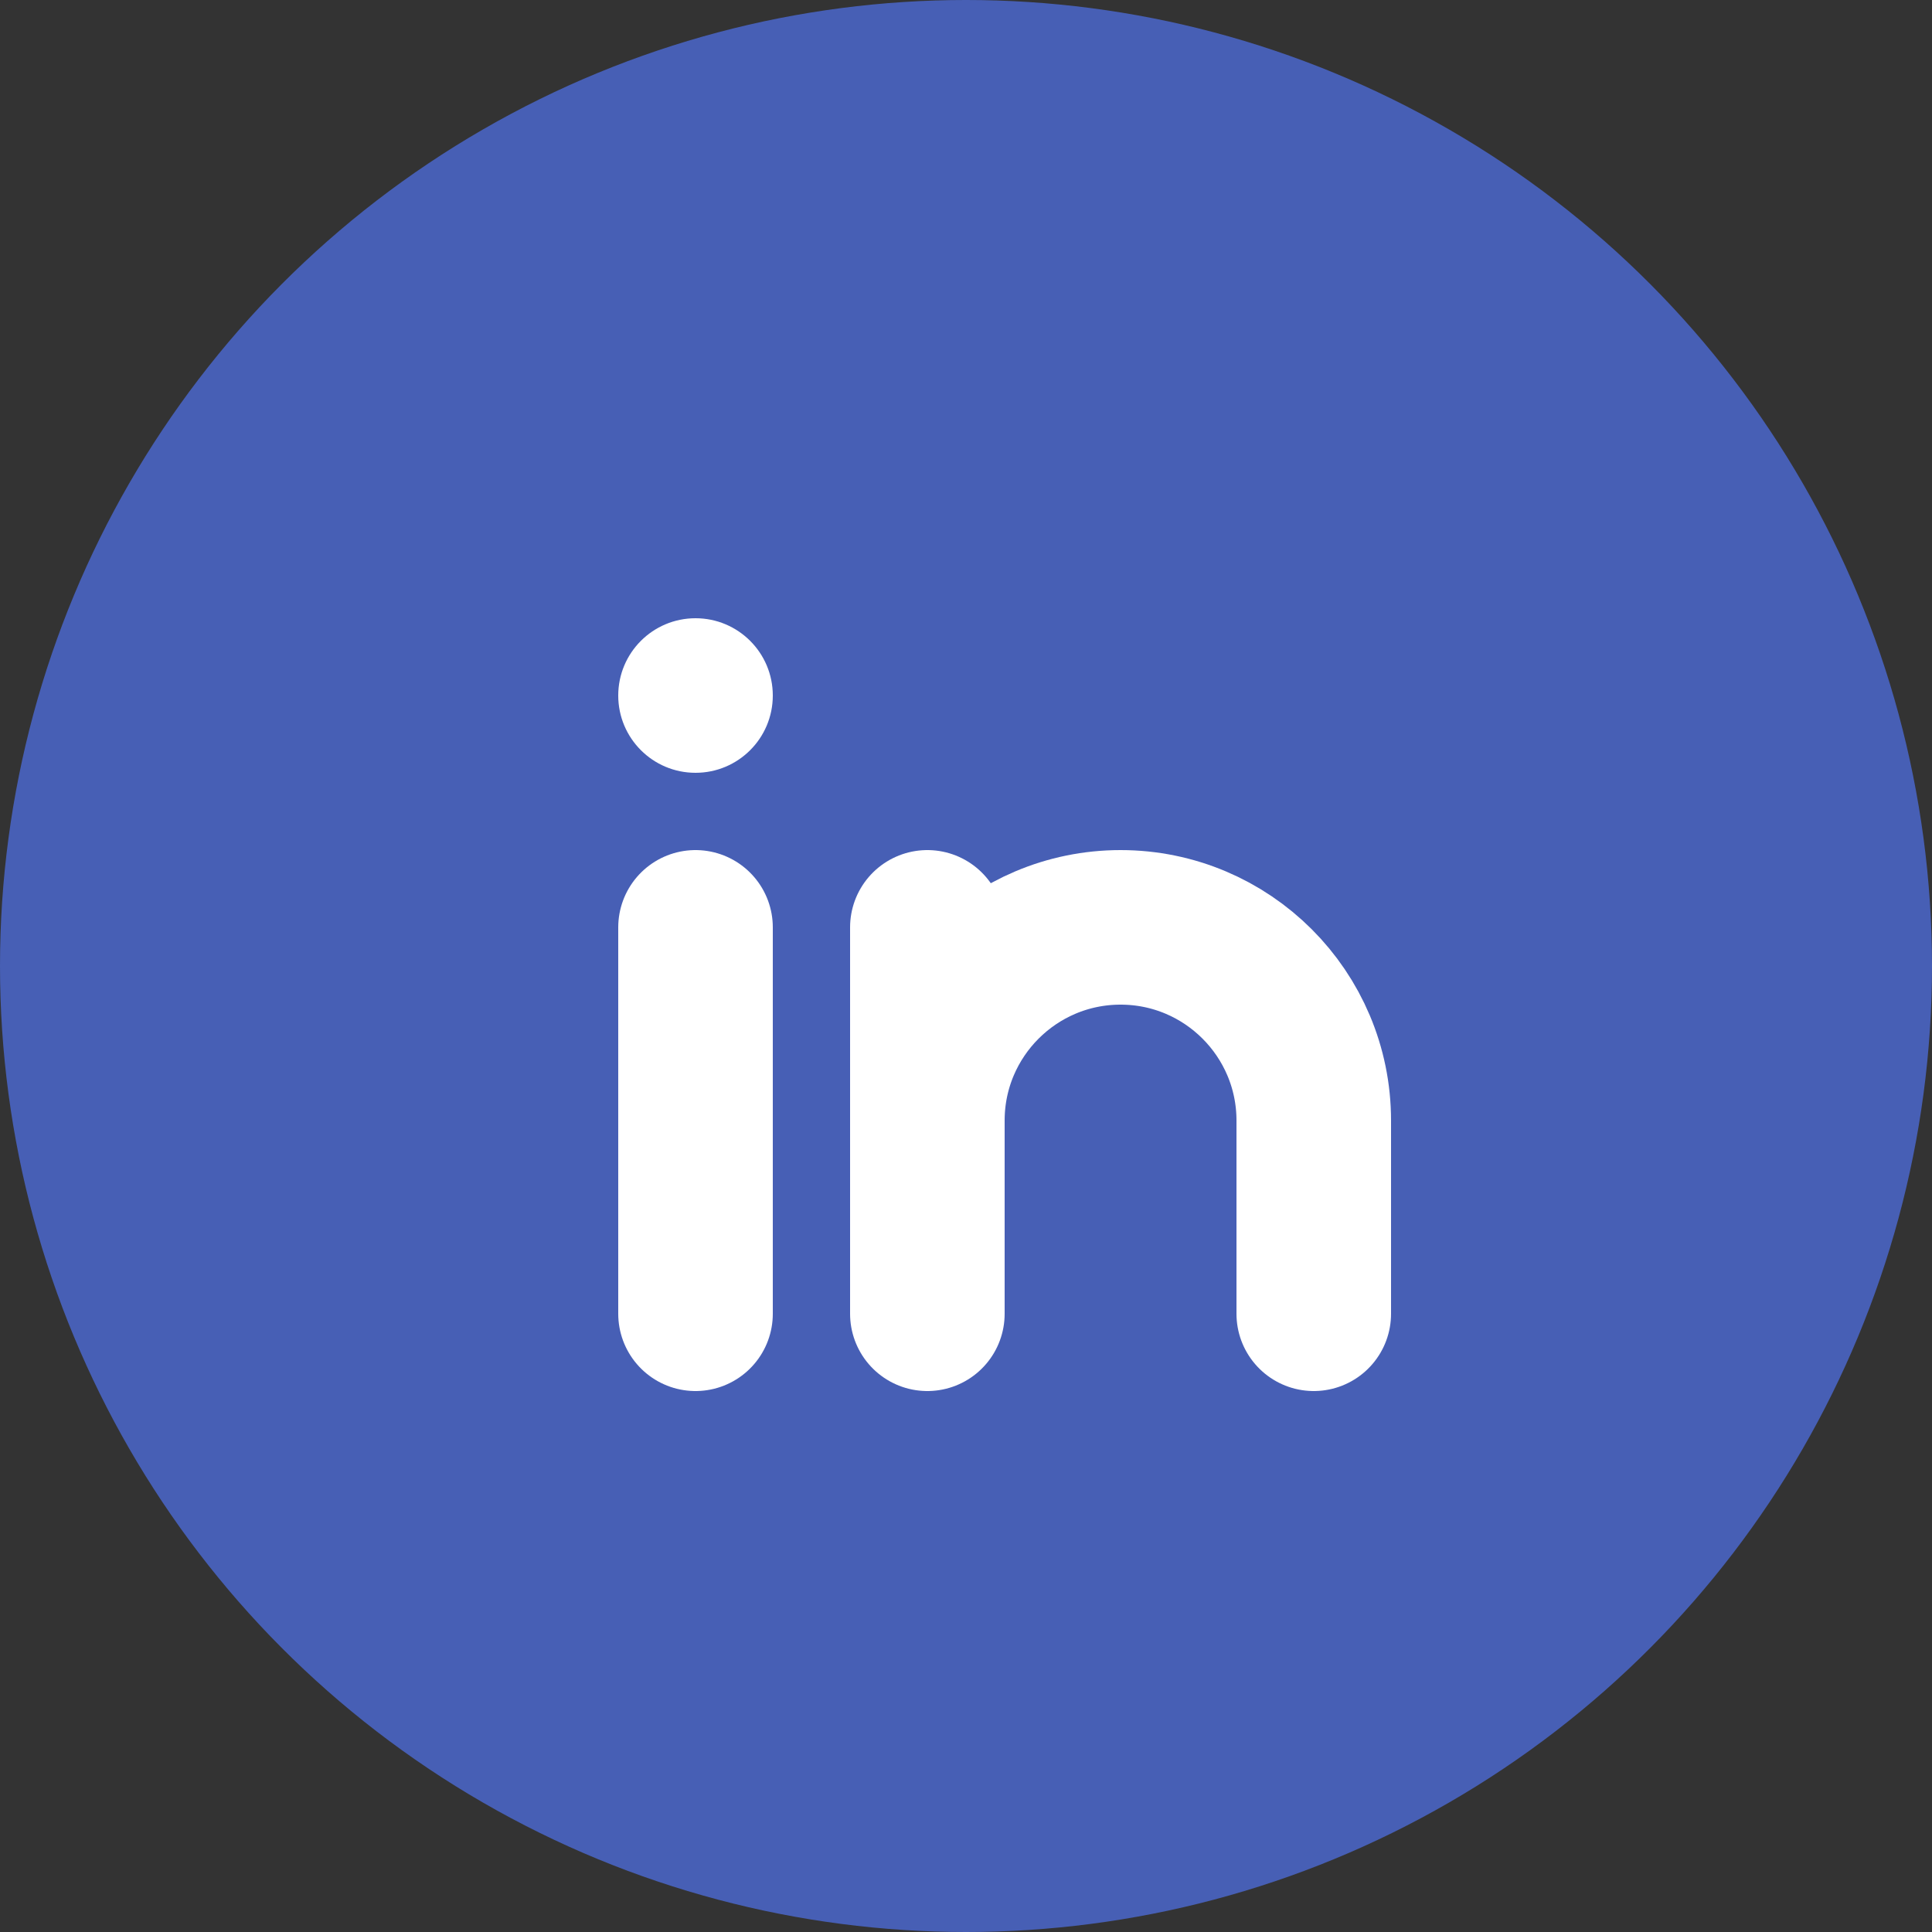
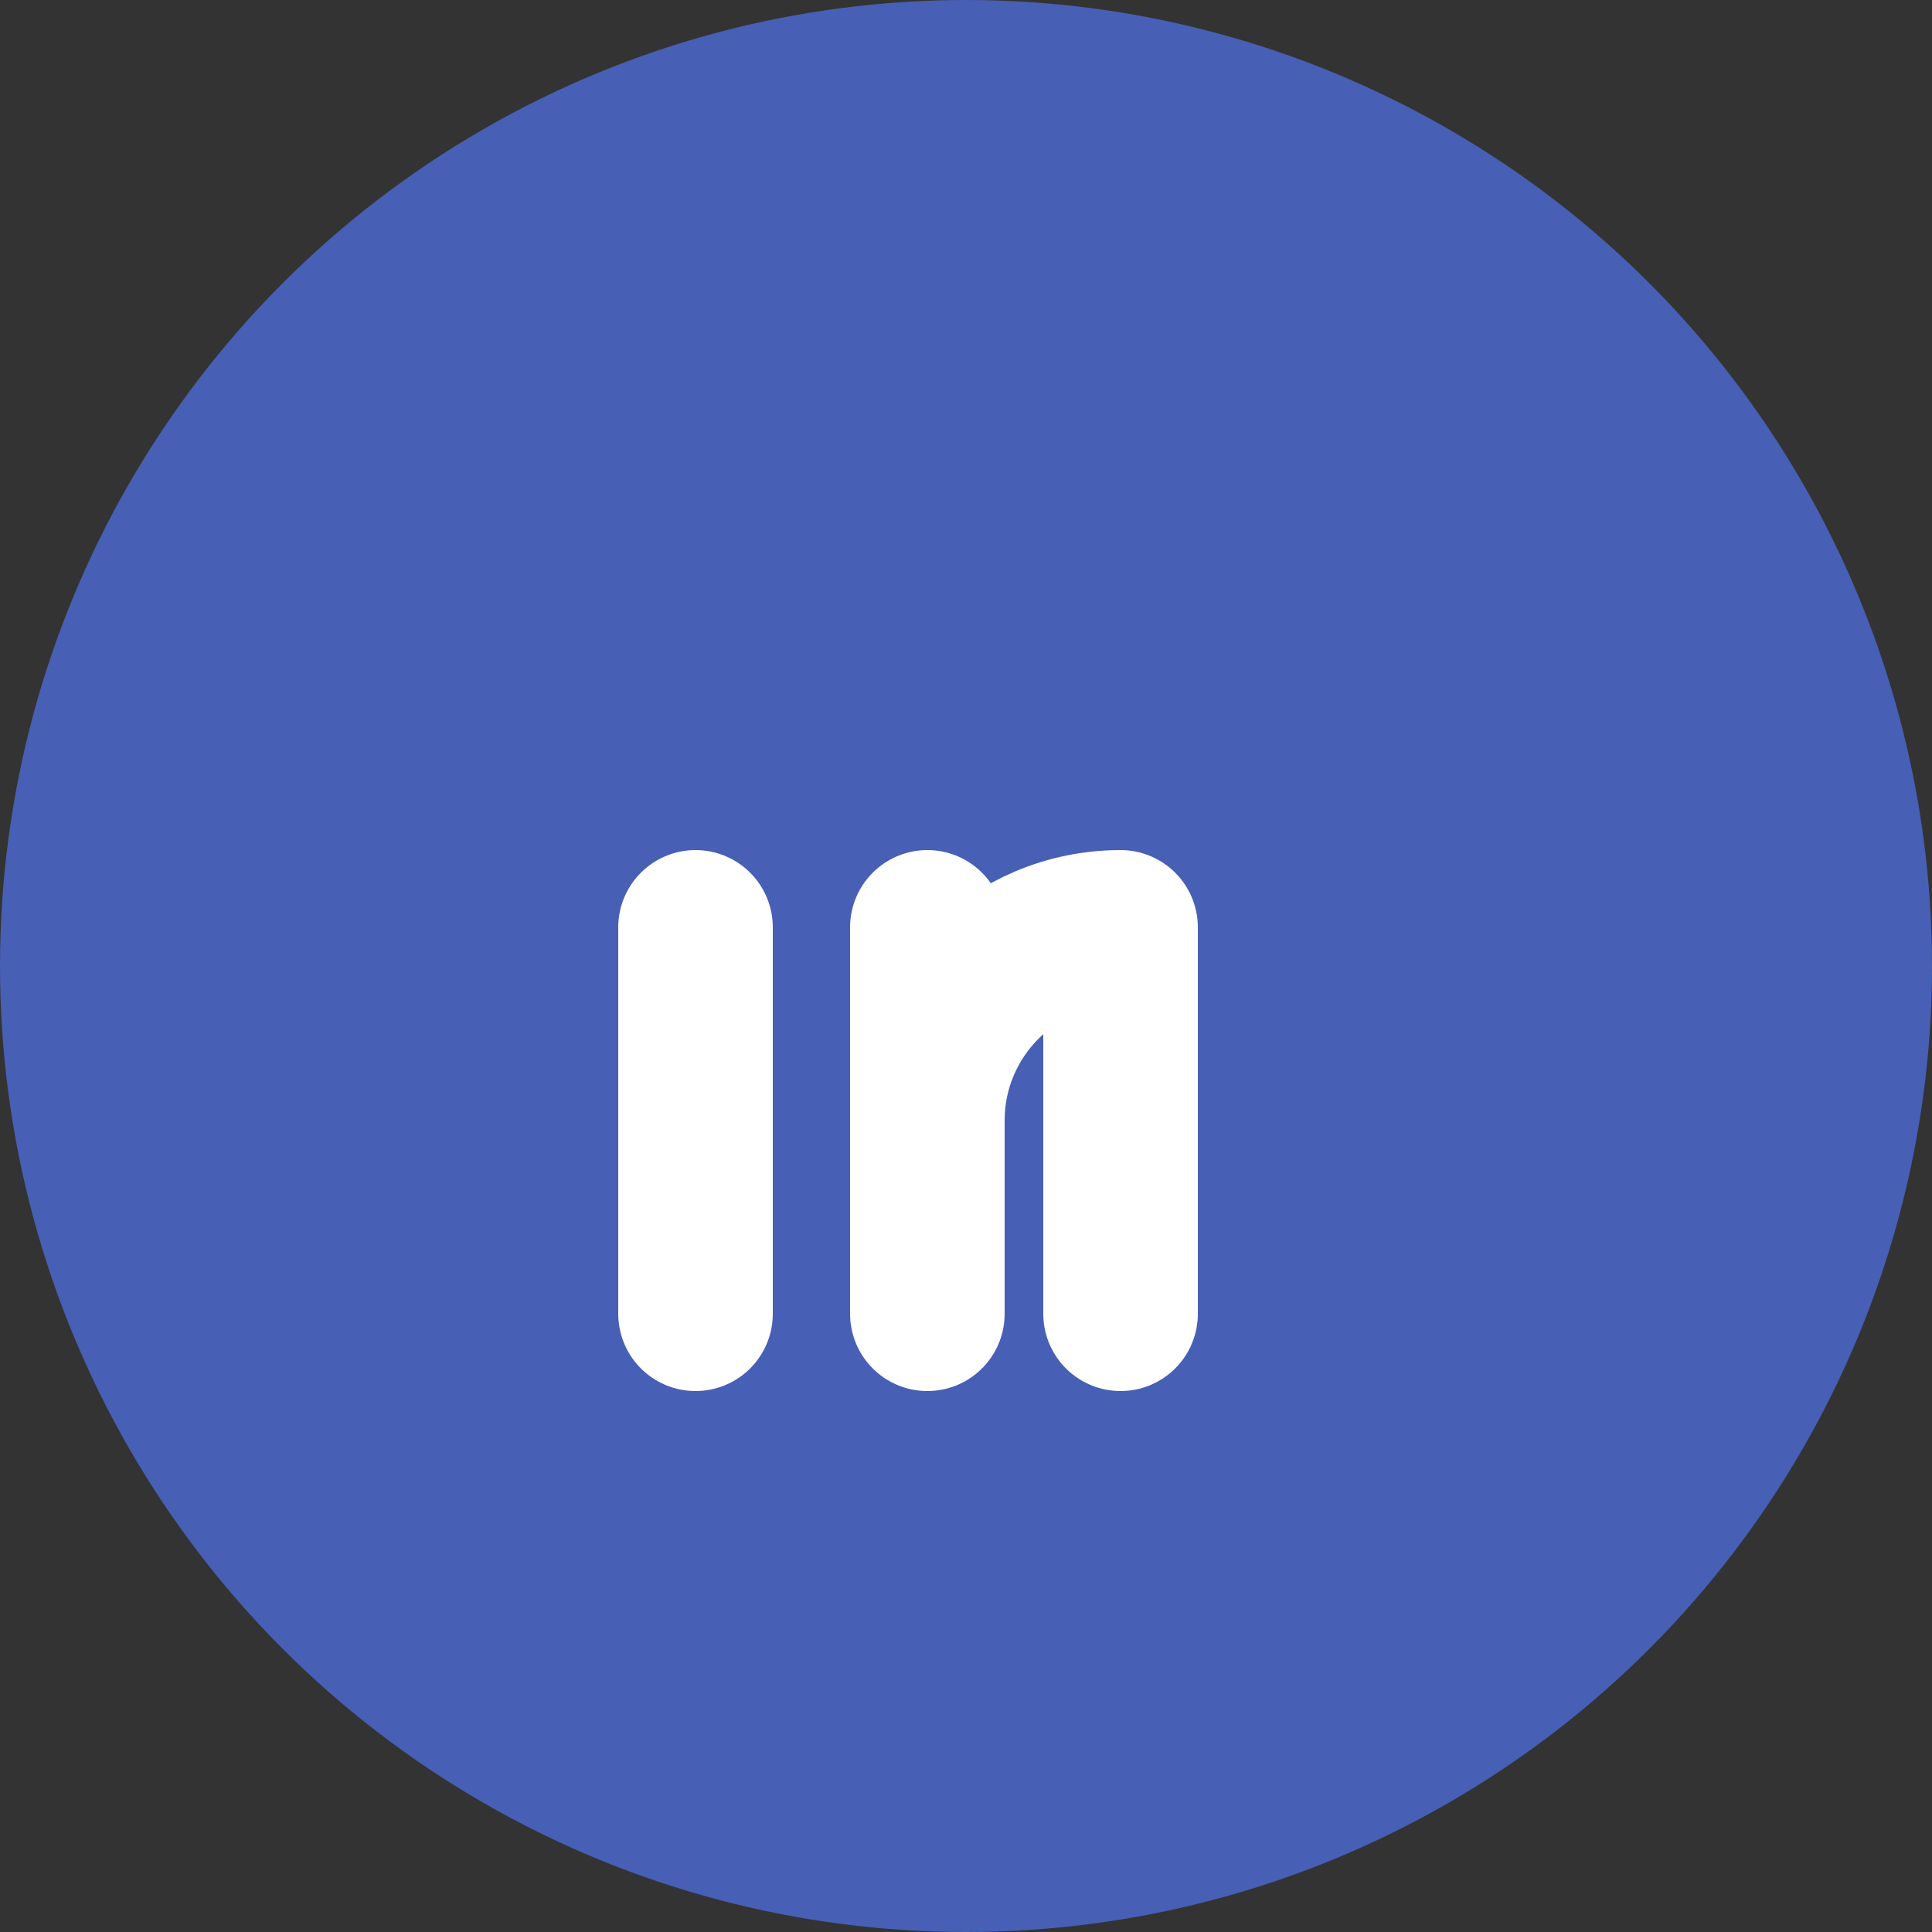
<svg xmlns="http://www.w3.org/2000/svg" width="50" height="50" viewBox="0 0 50 50" fill="none">
  <rect x="0" y="0" width="50" height="50" fill="#333333" stroke="none" />
  <circle cx="25" cy="25" r="25" fill="#475FB5" />
-   <path d="M18 20C19.105 20 20 19.105 20 18C20 16.895 19.105 16 18 16C16.895 16 16 16.895 16 18C16 19.105 16.895 20 18 20Z" fill="white" />
  <path d="M18 24V34" stroke="white" stroke-width="4" stroke-linecap="round" stroke-linejoin="round" />
  <path d="M24 24V34" stroke="white" stroke-width="4" stroke-linecap="round" stroke-linejoin="round" />
-   <path d="M24 29C24 26.24 26.24 24 29 24C31.76 24 34 26.24 34 29V34" stroke="white" stroke-width="4" stroke-linecap="round" stroke-linejoin="round" />
+   <path d="M24 29C24 26.24 26.24 24 29 24V34" stroke="white" stroke-width="4" stroke-linecap="round" stroke-linejoin="round" />
</svg>